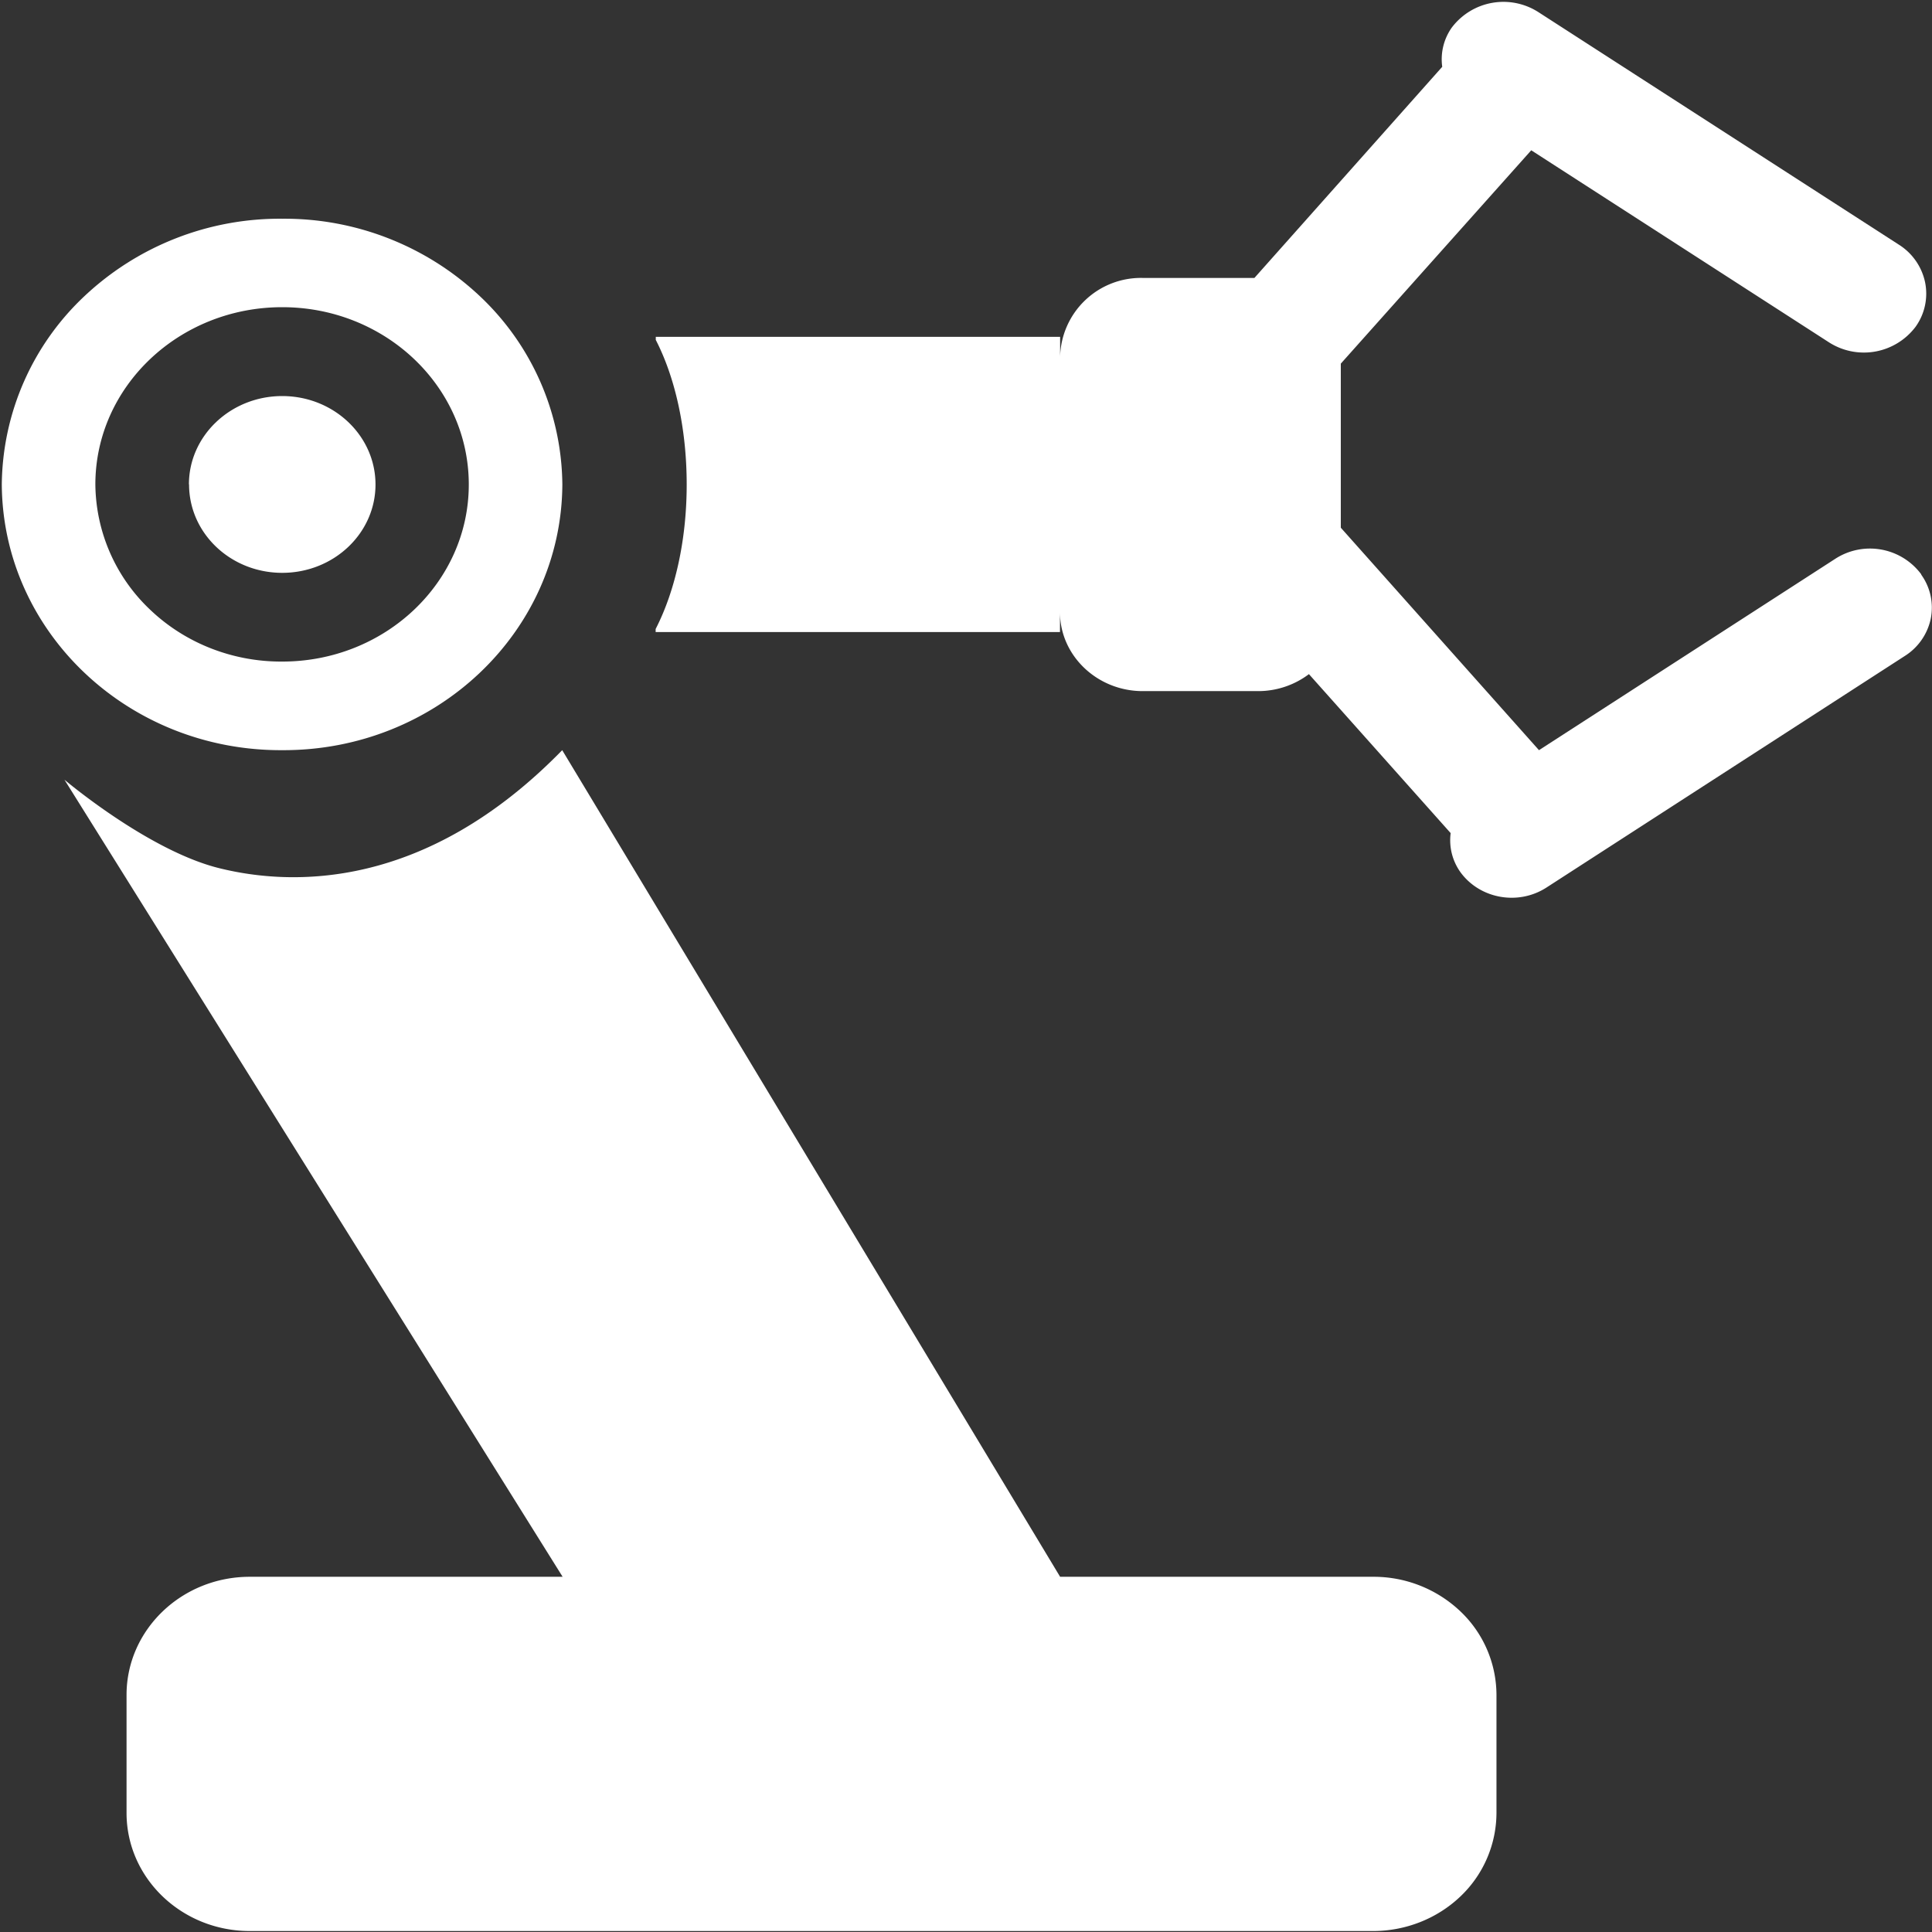
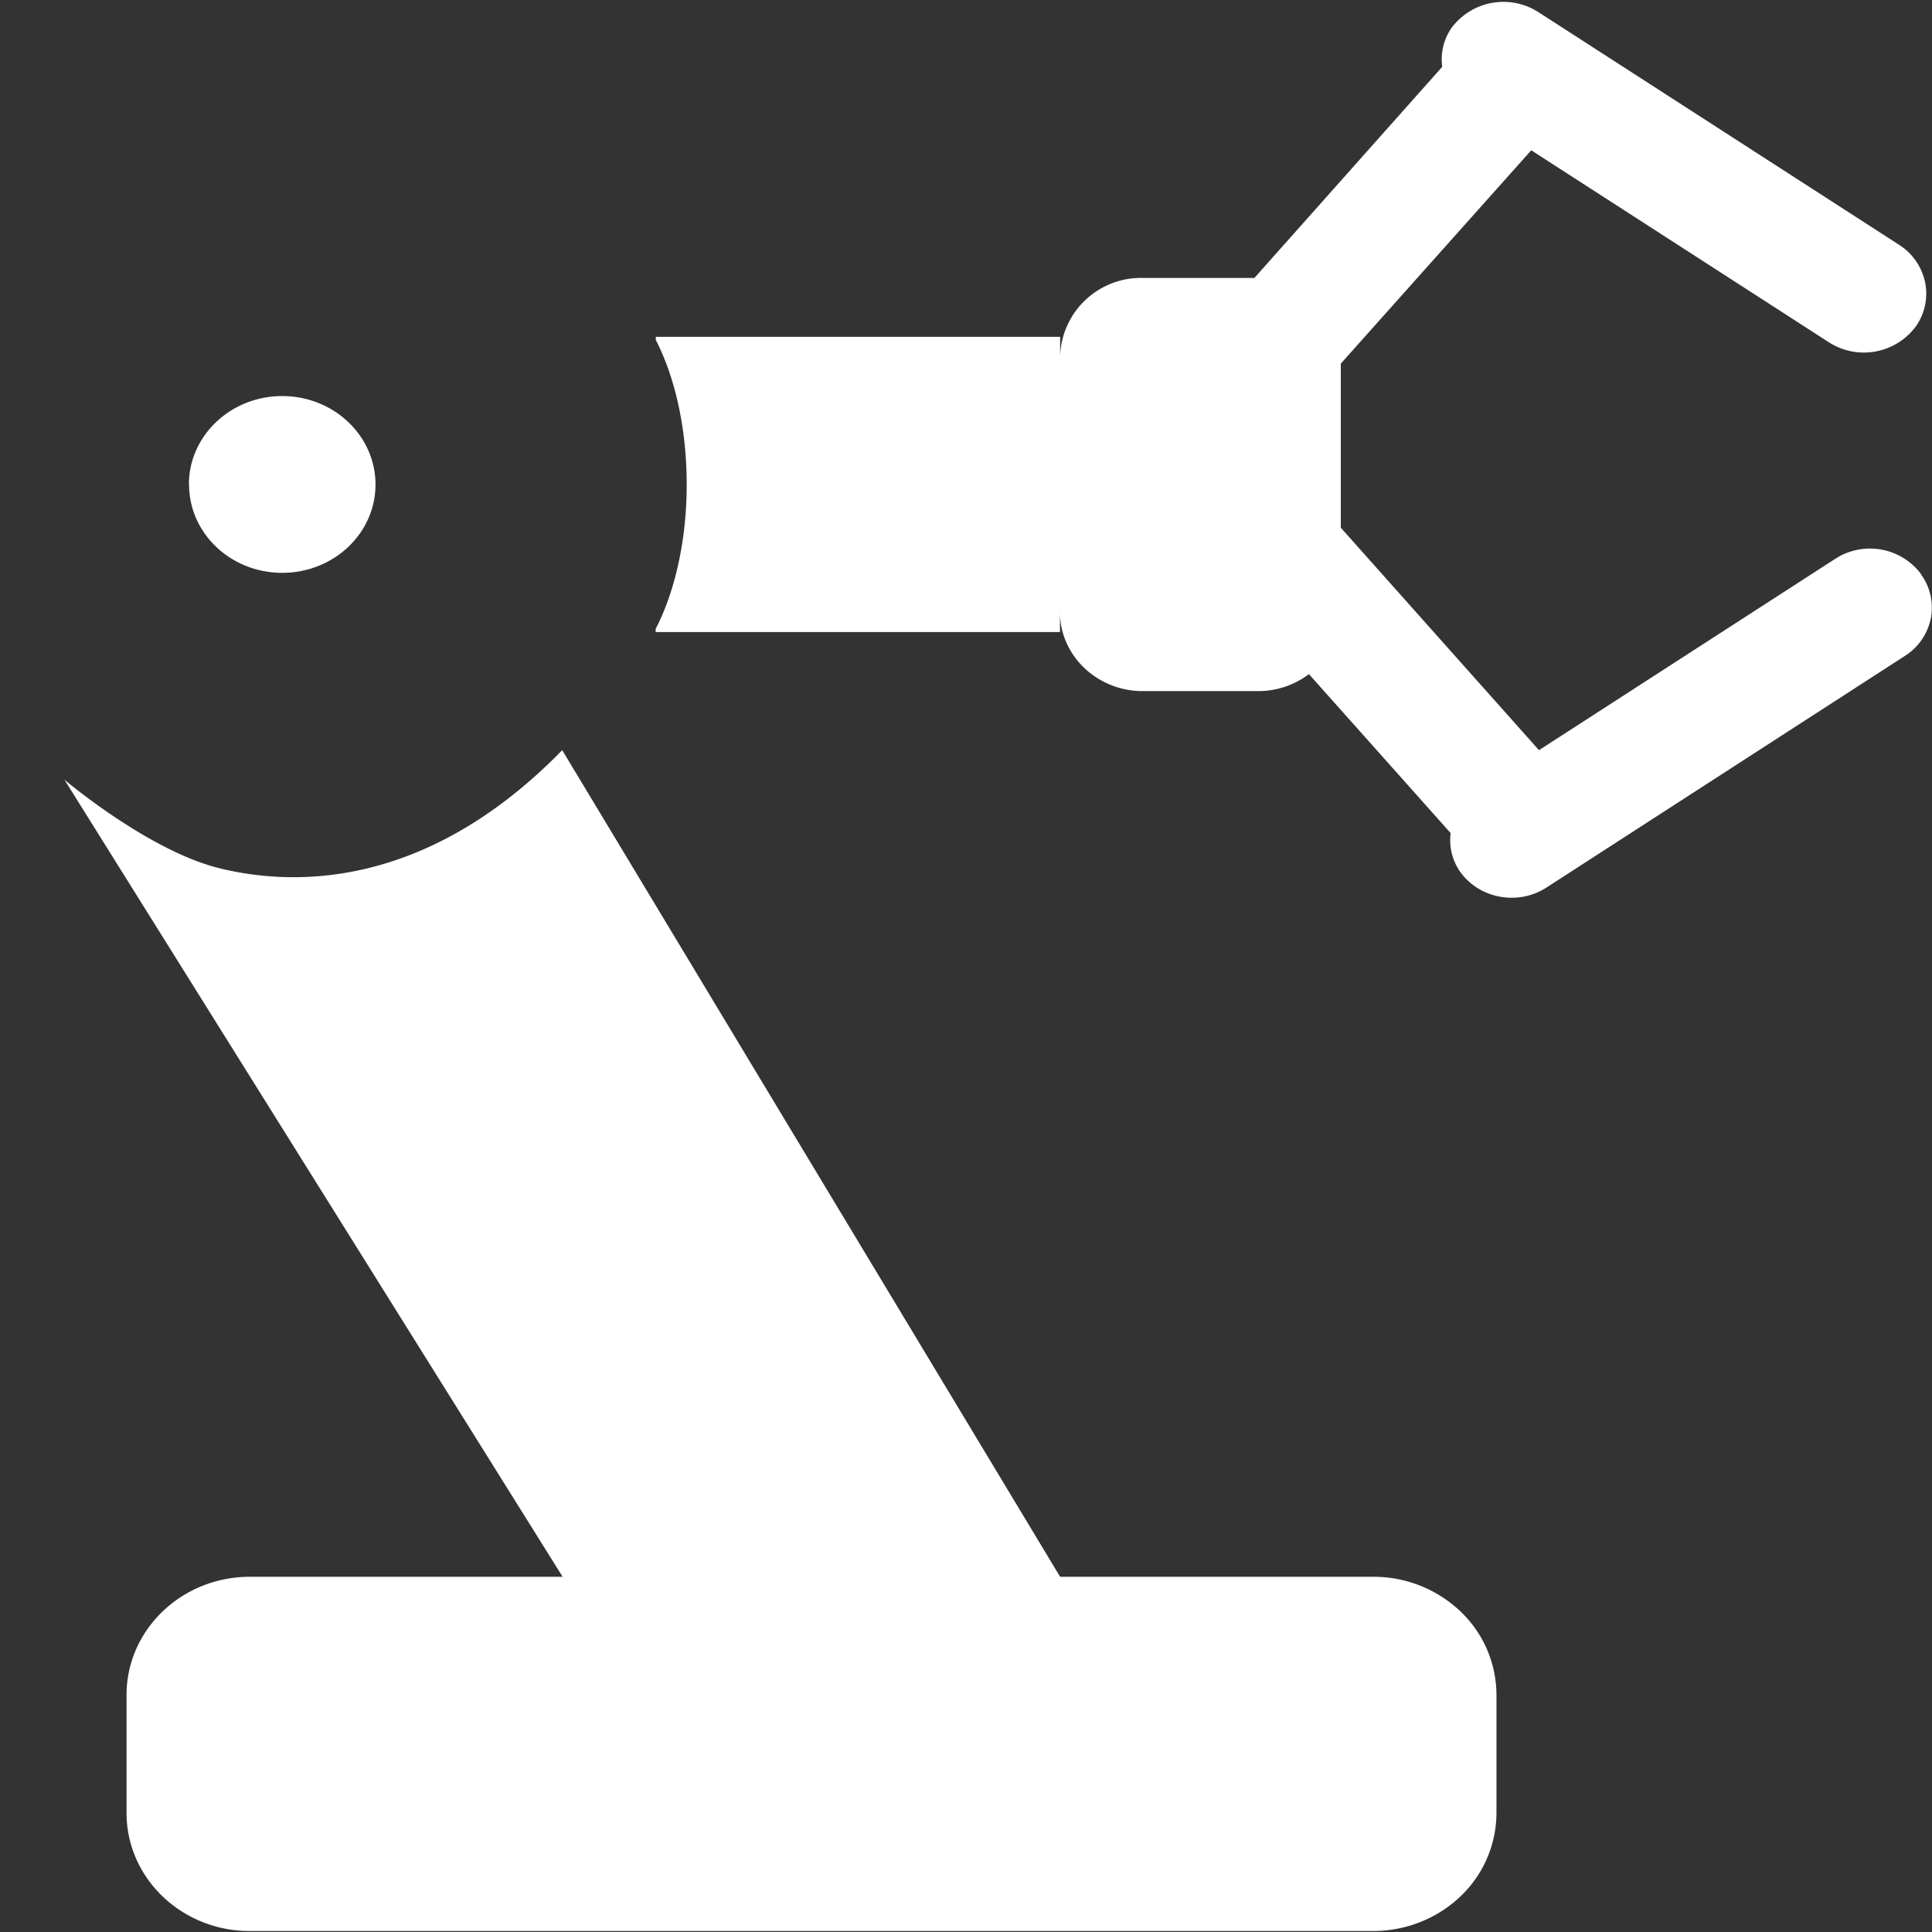
<svg xmlns="http://www.w3.org/2000/svg" class="icon" width="200px" height="200.00px" viewBox="0 0 1024 1024" version="1.1">
  <rect x="0" y="0" width="1024" height="1024" fill="#333333" stroke="none" />
-   <path fill="#ffffff" d="M149.577 397.605c81.554 0.366 148.041-62.61 148.48-140.8a138.752 138.752 0 0 0-43.813-99.913 151.04 151.04 0 0 0-104.594-40.96 151.04 151.04 0 0 0-104.814 40.96 138.752 138.752 0 0 0-43.886 99.913C1.463 334.994 68.023 398.043 149.65 397.605z m0-234.789c54.638 0 98.889 42.057 98.889 93.989 0 51.785-44.251 93.842-98.889 93.842-26.112 0.146-51.2-9.655-69.778-27.282a92.526 92.526 0 0 1-29.257-66.56c0-51.931 44.398-93.989 99.035-93.989z" />
  <path fill="#ffffff" d="M100.206 256.731c0 25.966 22.089 46.885 49.371 46.885 27.282 0 49.445-20.919 49.445-46.811 0-25.893-22.162-46.885-49.445-46.885-27.282 0-49.445 20.992-49.445 46.811zM727.771 835.73H561.883l-263.899-438.126c-72.704 74.533-143.579 71.973-181.541 62.61C78.702 450.999 34.158 413.257 34.158 413.257l264.046 422.473H132.389c-36.059 0-65.317 28.087-65.317 62.61v62.537c0 34.597 29.257 62.61 65.317 62.61h595.383c17.262 0 33.938-6.583 46.226-18.286a61.294 61.294 0 0 0 19.163-44.325v-62.537a61.294 61.294 0 0 0-19.163-44.325 66.779 66.779 0 0 0-46.299-18.286z m290.597-531.237a33.865 33.865 0 0 0-45.714-8.265l-156.965 101.376-105.033-117.906V192.731l100.937-113.079 157.842 101.815a34.304 34.304 0 0 0 45.861-8.265 30.135 30.135 0 0 0 5.047-23.552 31.159 31.159 0 0 0-13.897-19.968L815.397 6.437A34.304 34.304 0 0 0 769.463 14.629a29.111 29.111 0 0 0-5.047 20.773L664.869 147.31H605.623a42.862 42.862 0 0 0-43.739 41.691v-10.459h-214.309v1.609c10.167 19.749 16.384 46.811 16.384 76.654 0 29.769-6.29 56.832-16.457 76.581v1.609h214.309v-10.533c0 23.04 19.749 41.838 43.813 41.838h61.44a44.617 44.617 0 0 0 26.697-8.997l75.118 84.261c-0.951 7.314 0.878 14.629 5.12 20.626 10.313 14.263 30.72 17.92 45.714 8.192l189.806-122.661a30.866 30.866 0 0 0 13.824-19.822 29.915 29.915 0 0 0-5.12-23.406z" />
</svg>